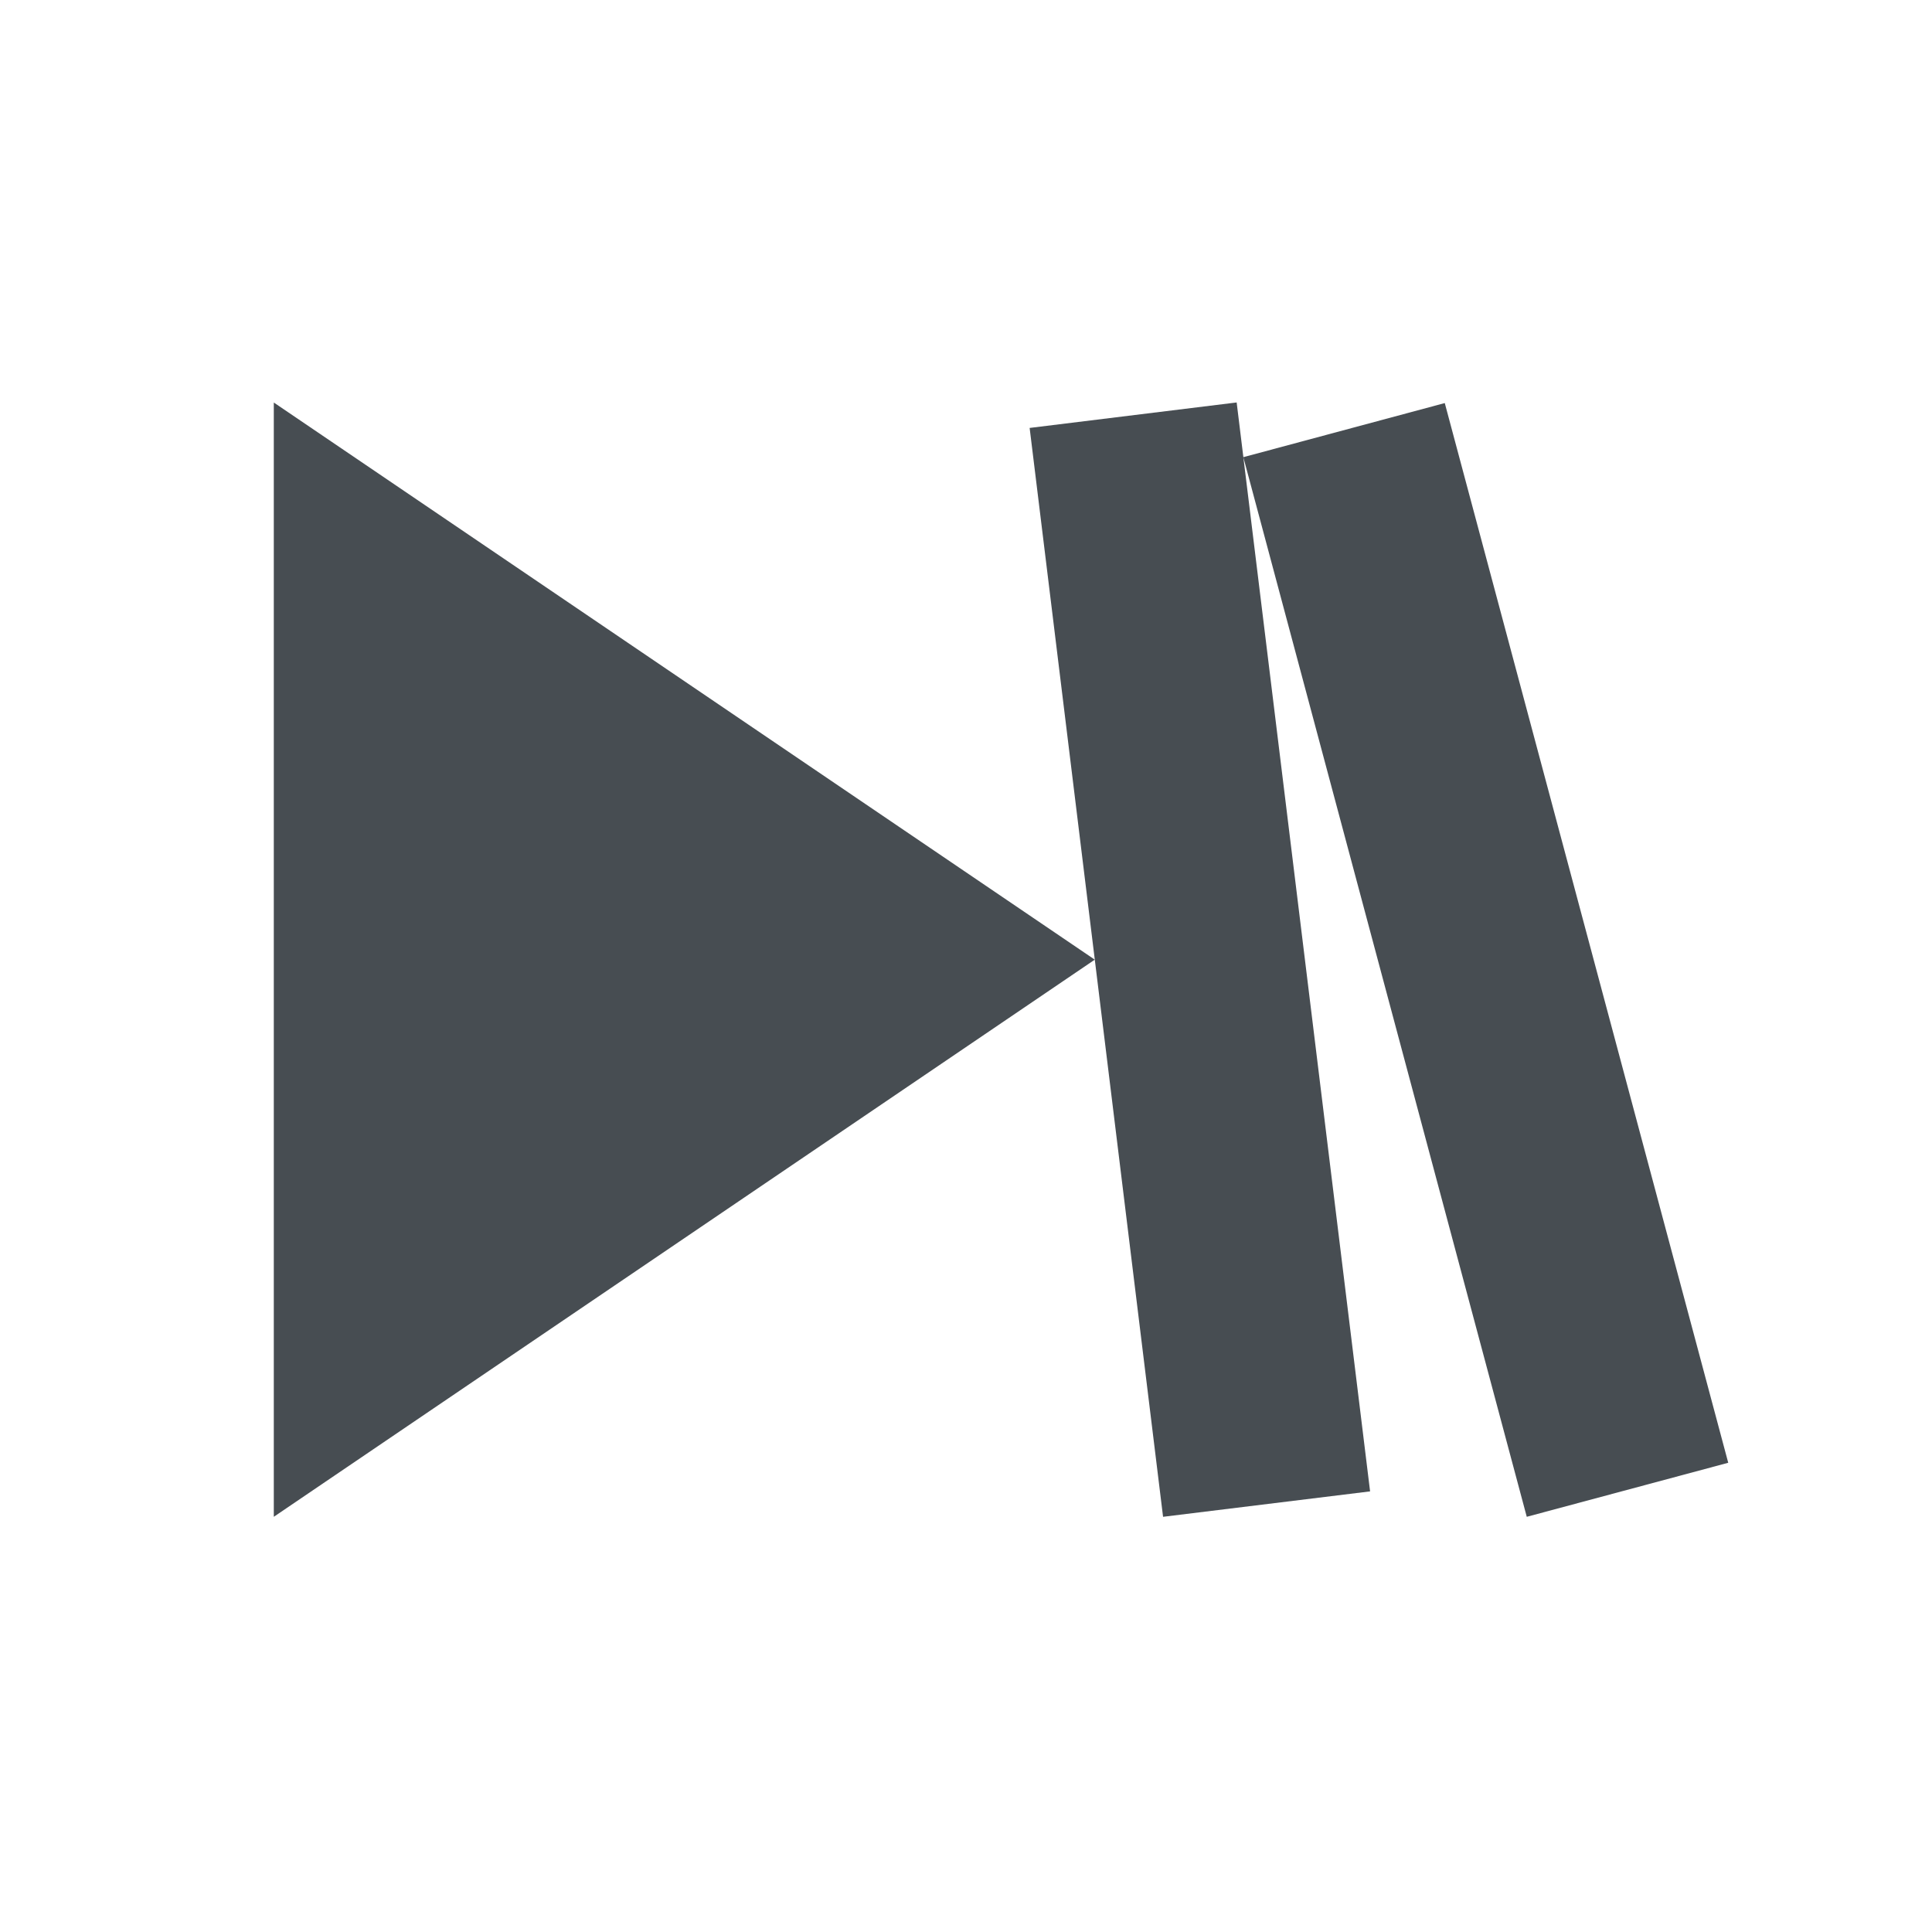
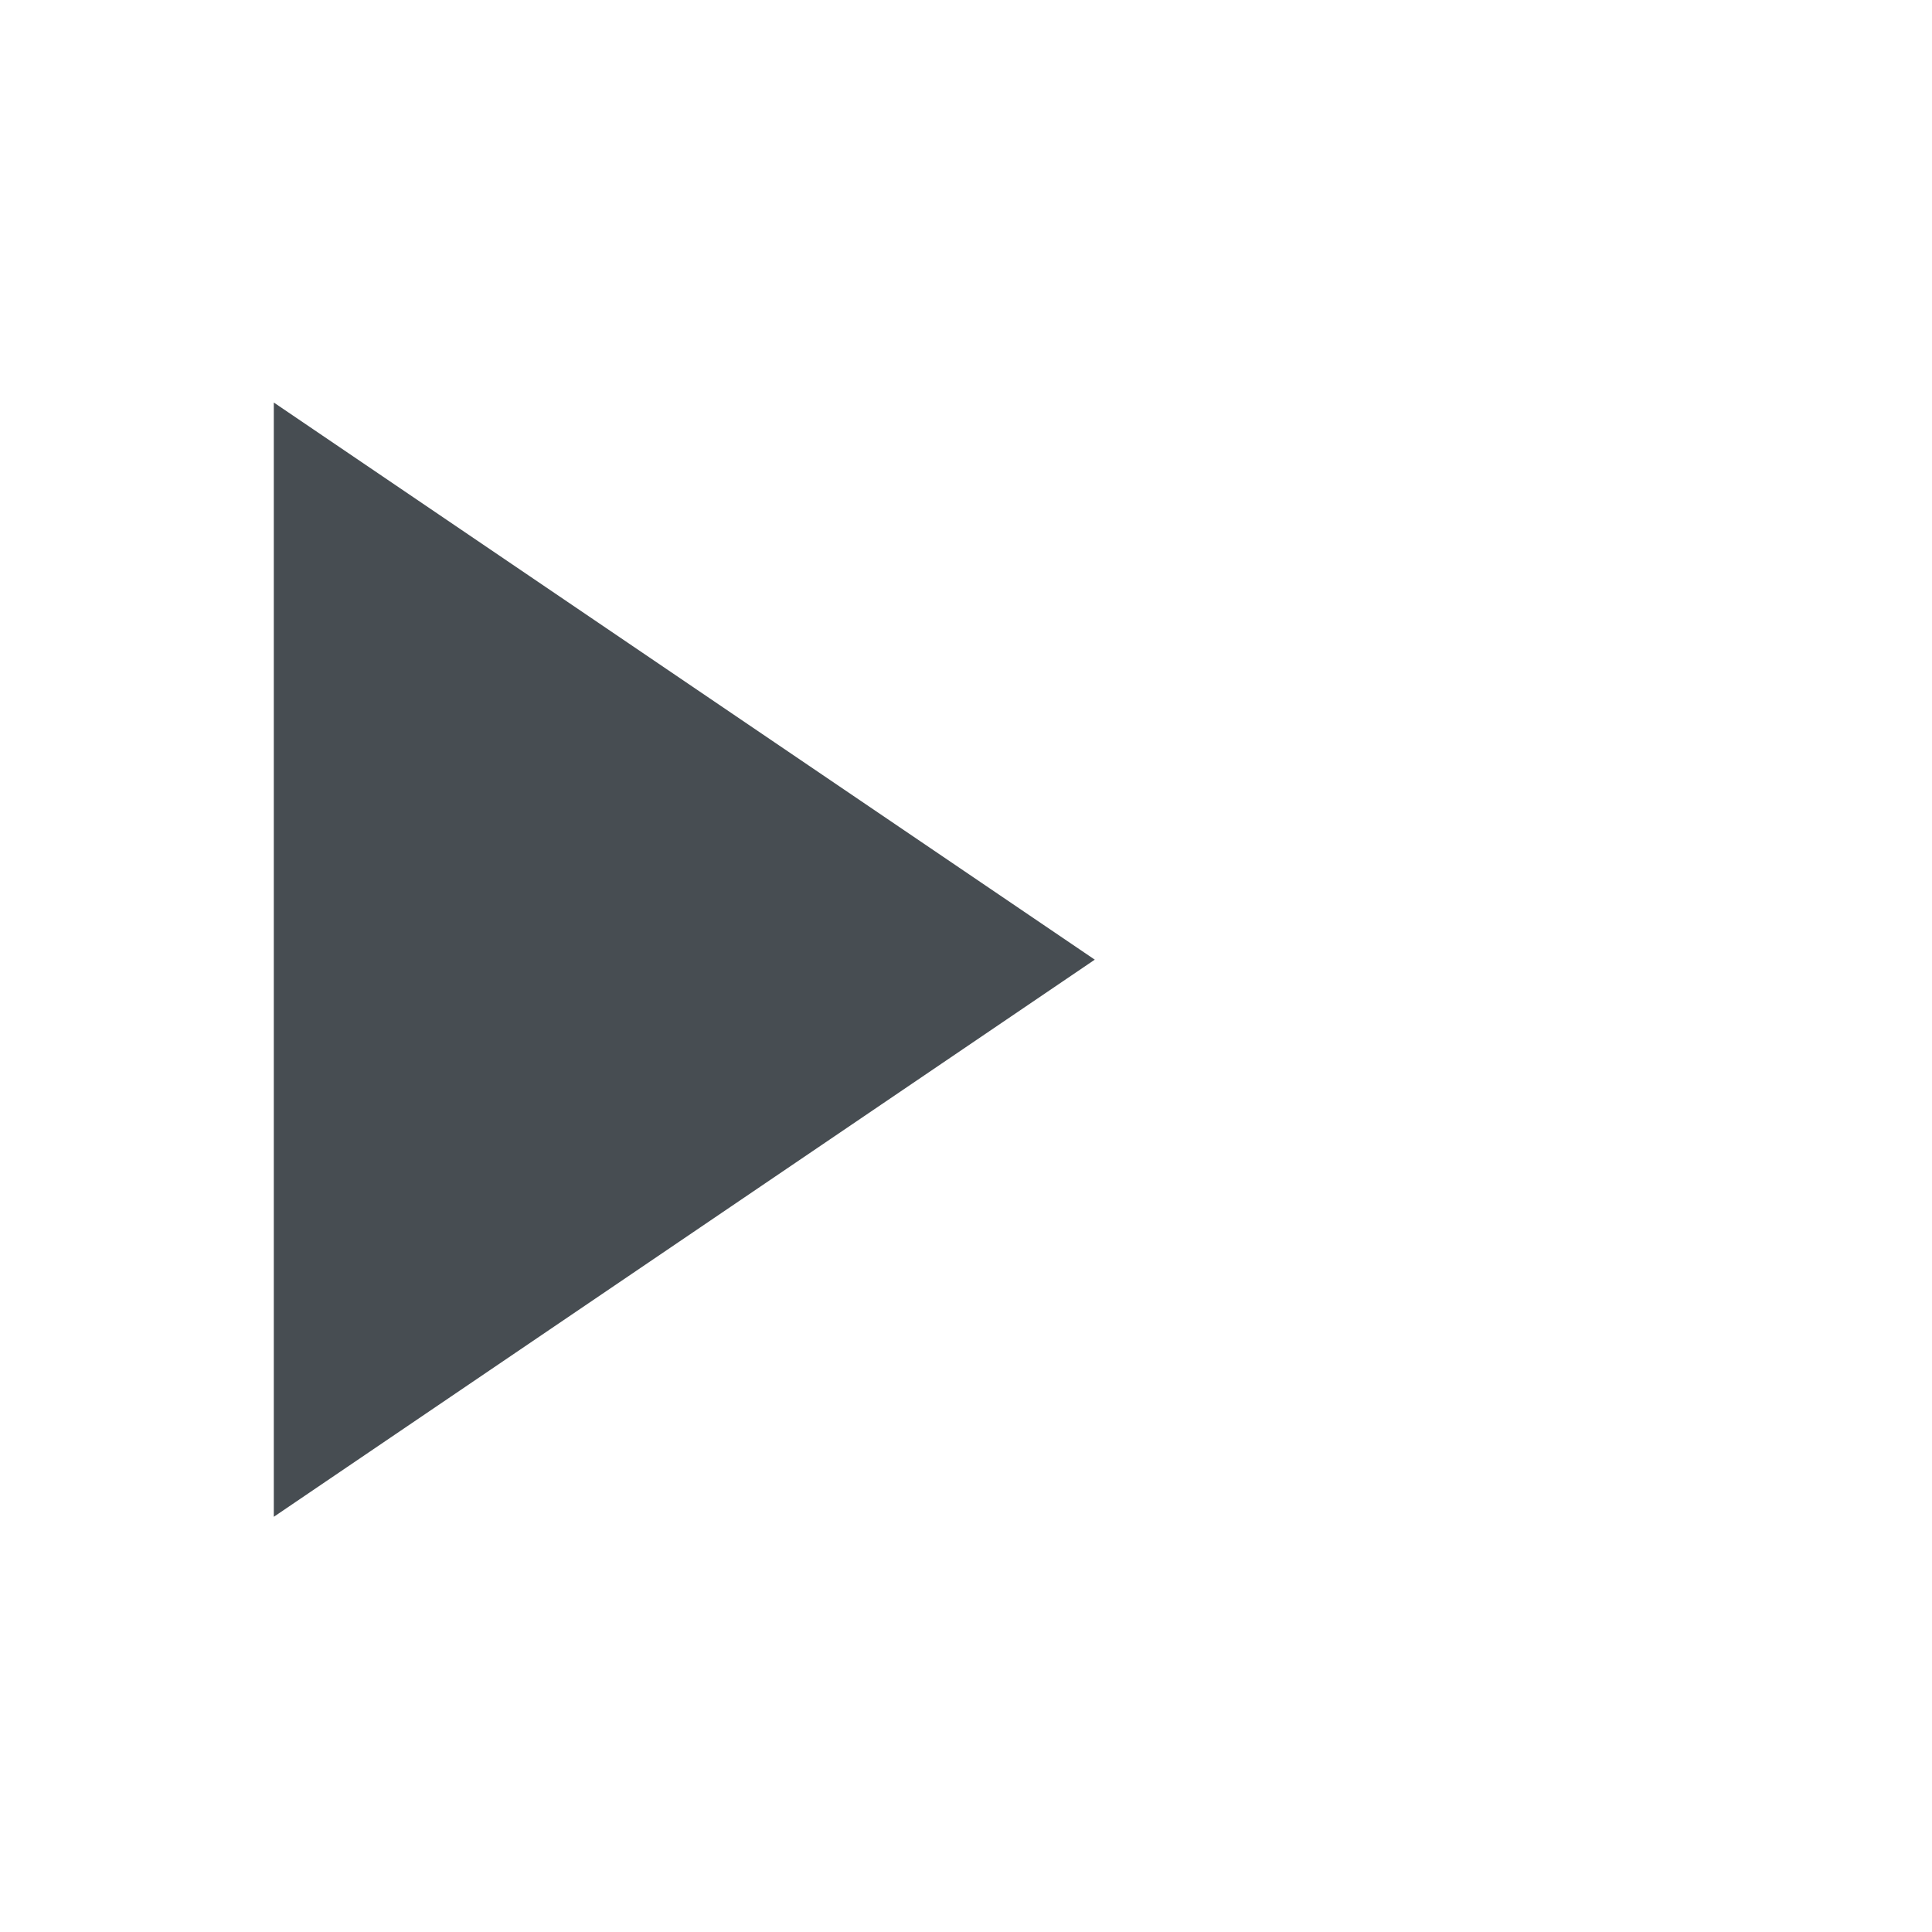
<svg xmlns="http://www.w3.org/2000/svg" width="32" height="32" viewBox="0 0 32 32" fill="none">
  <path d="M4.535 25.123L18.133 15.895L4.535 6.667V25.123Z" fill="#474D52" />
-   <path d="M28.625 24.228L23.93 6.676L20.594 7.572L20.483 6.666L17.054 7.088L19.264 25.123L22.693 24.702L20.594 7.574L25.288 25.123L28.625 24.228Z" fill="#474D52" />
</svg>